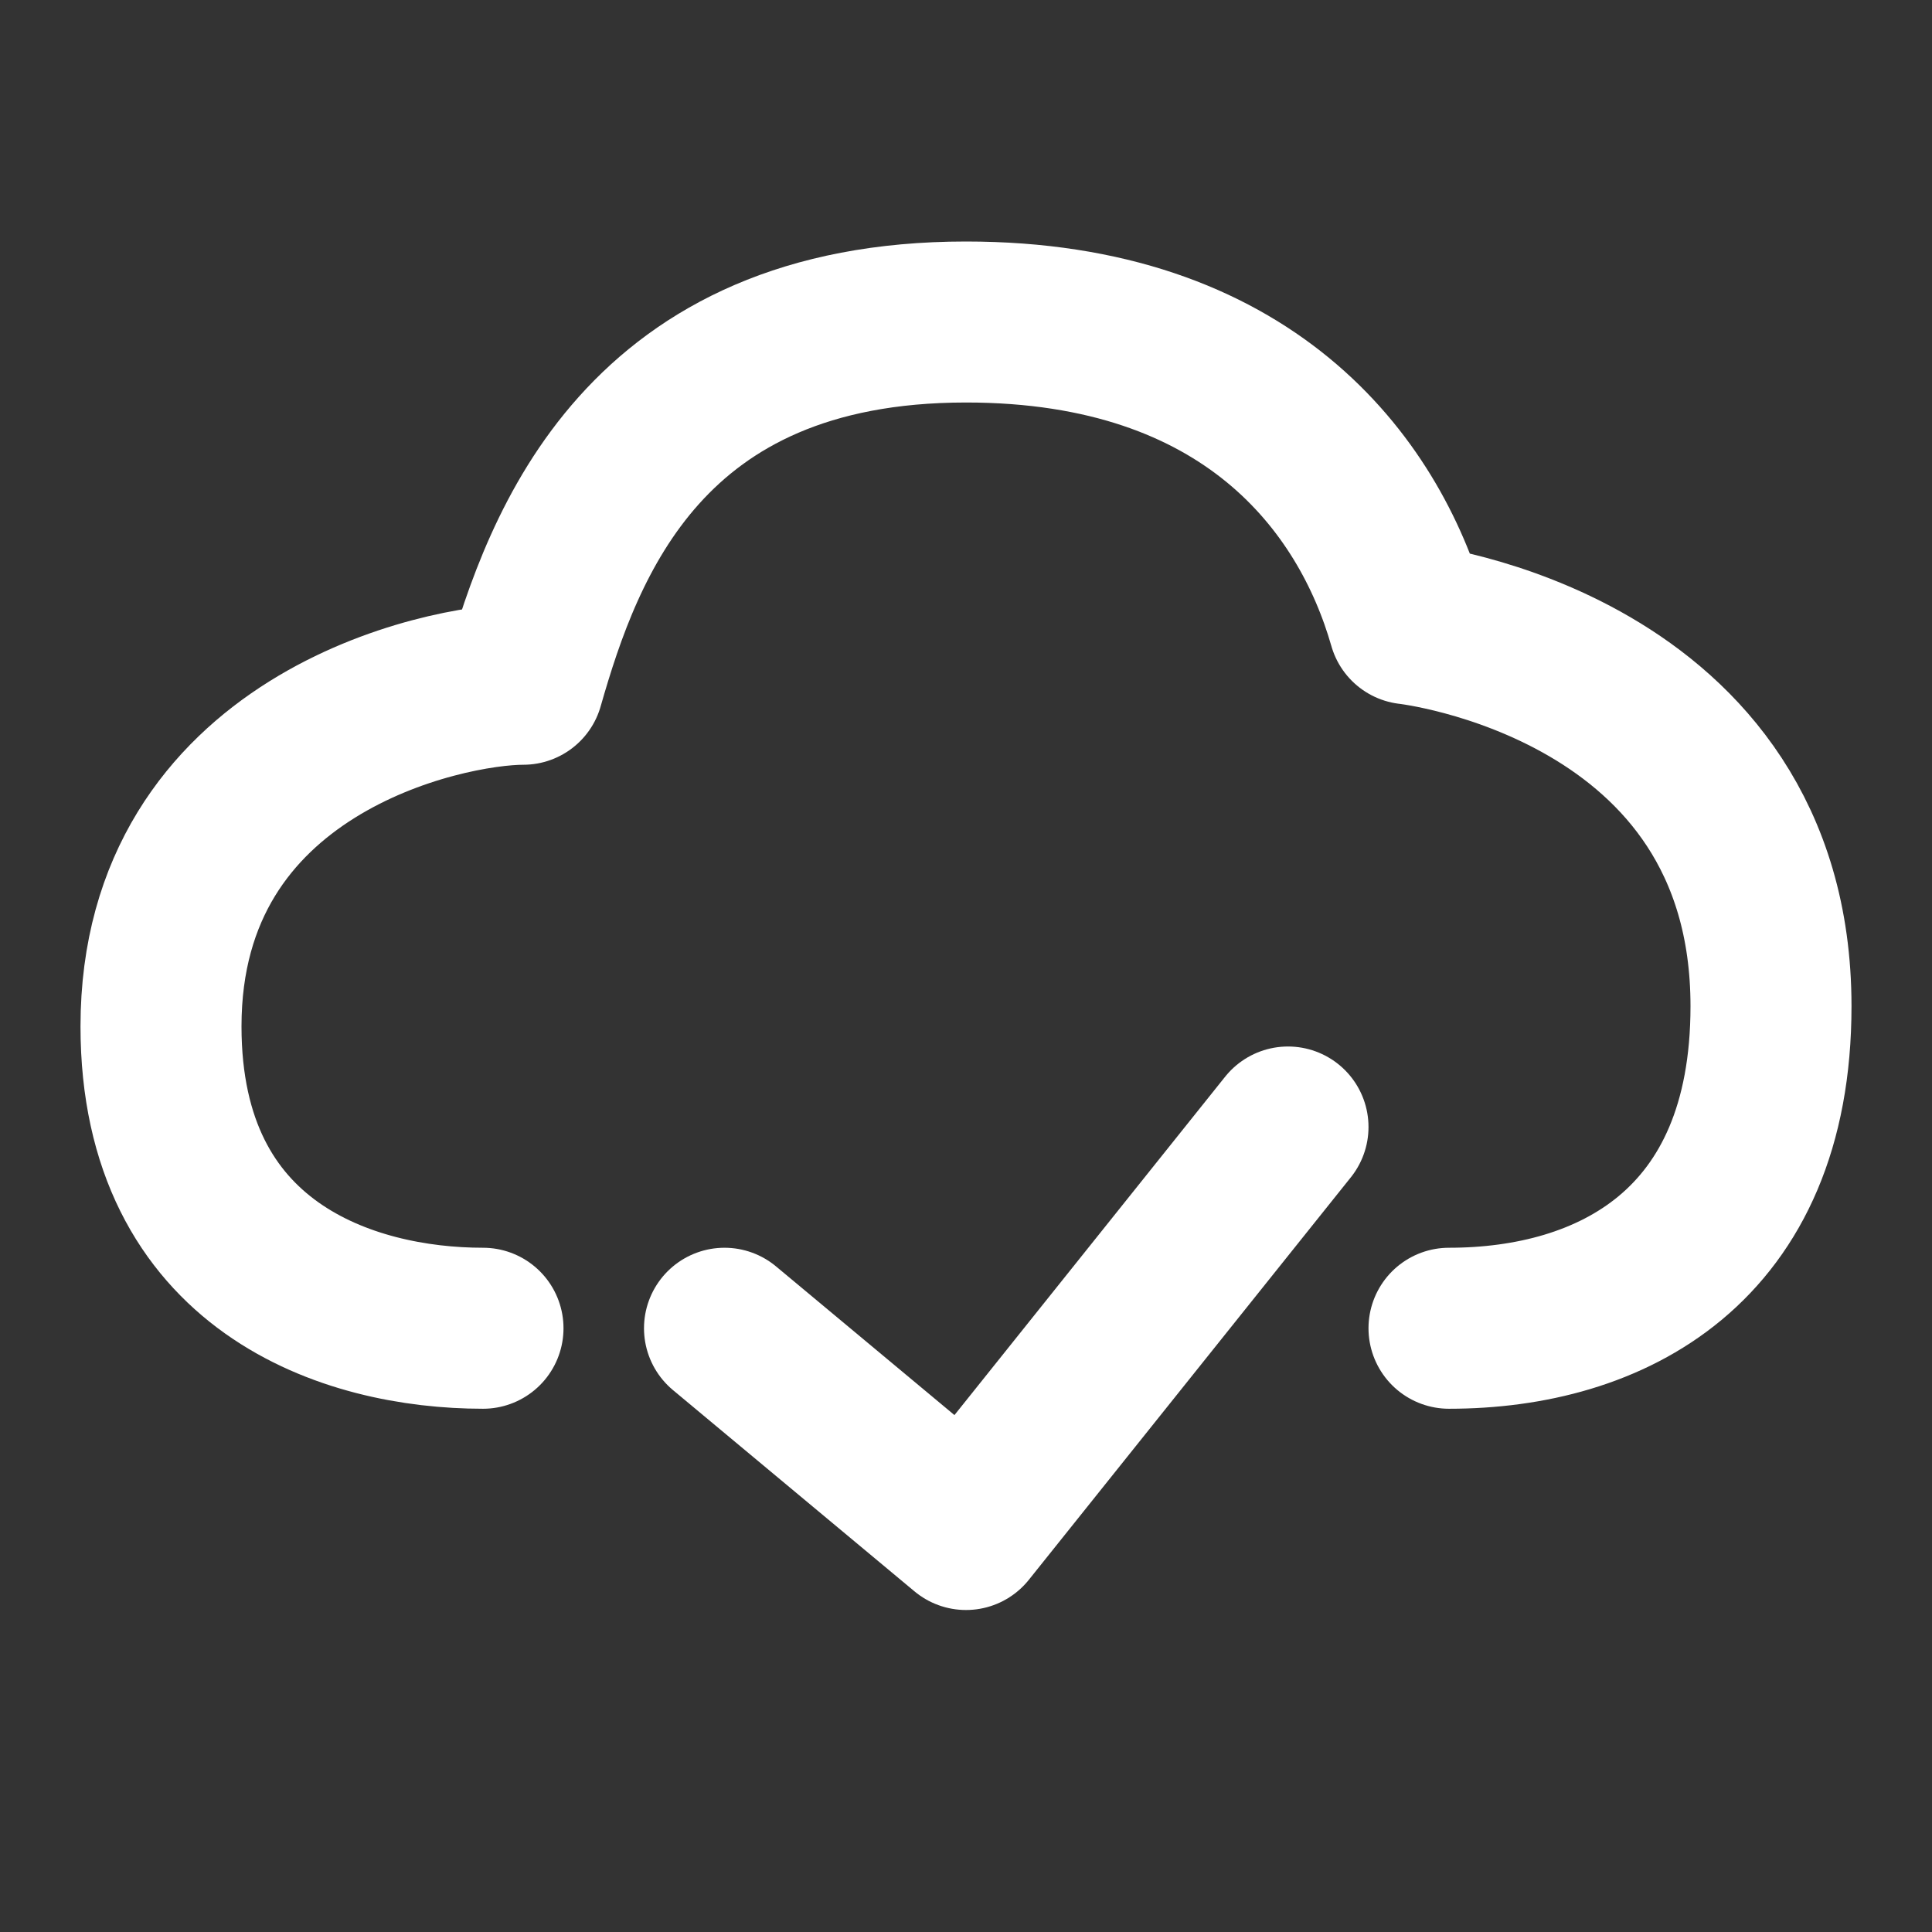
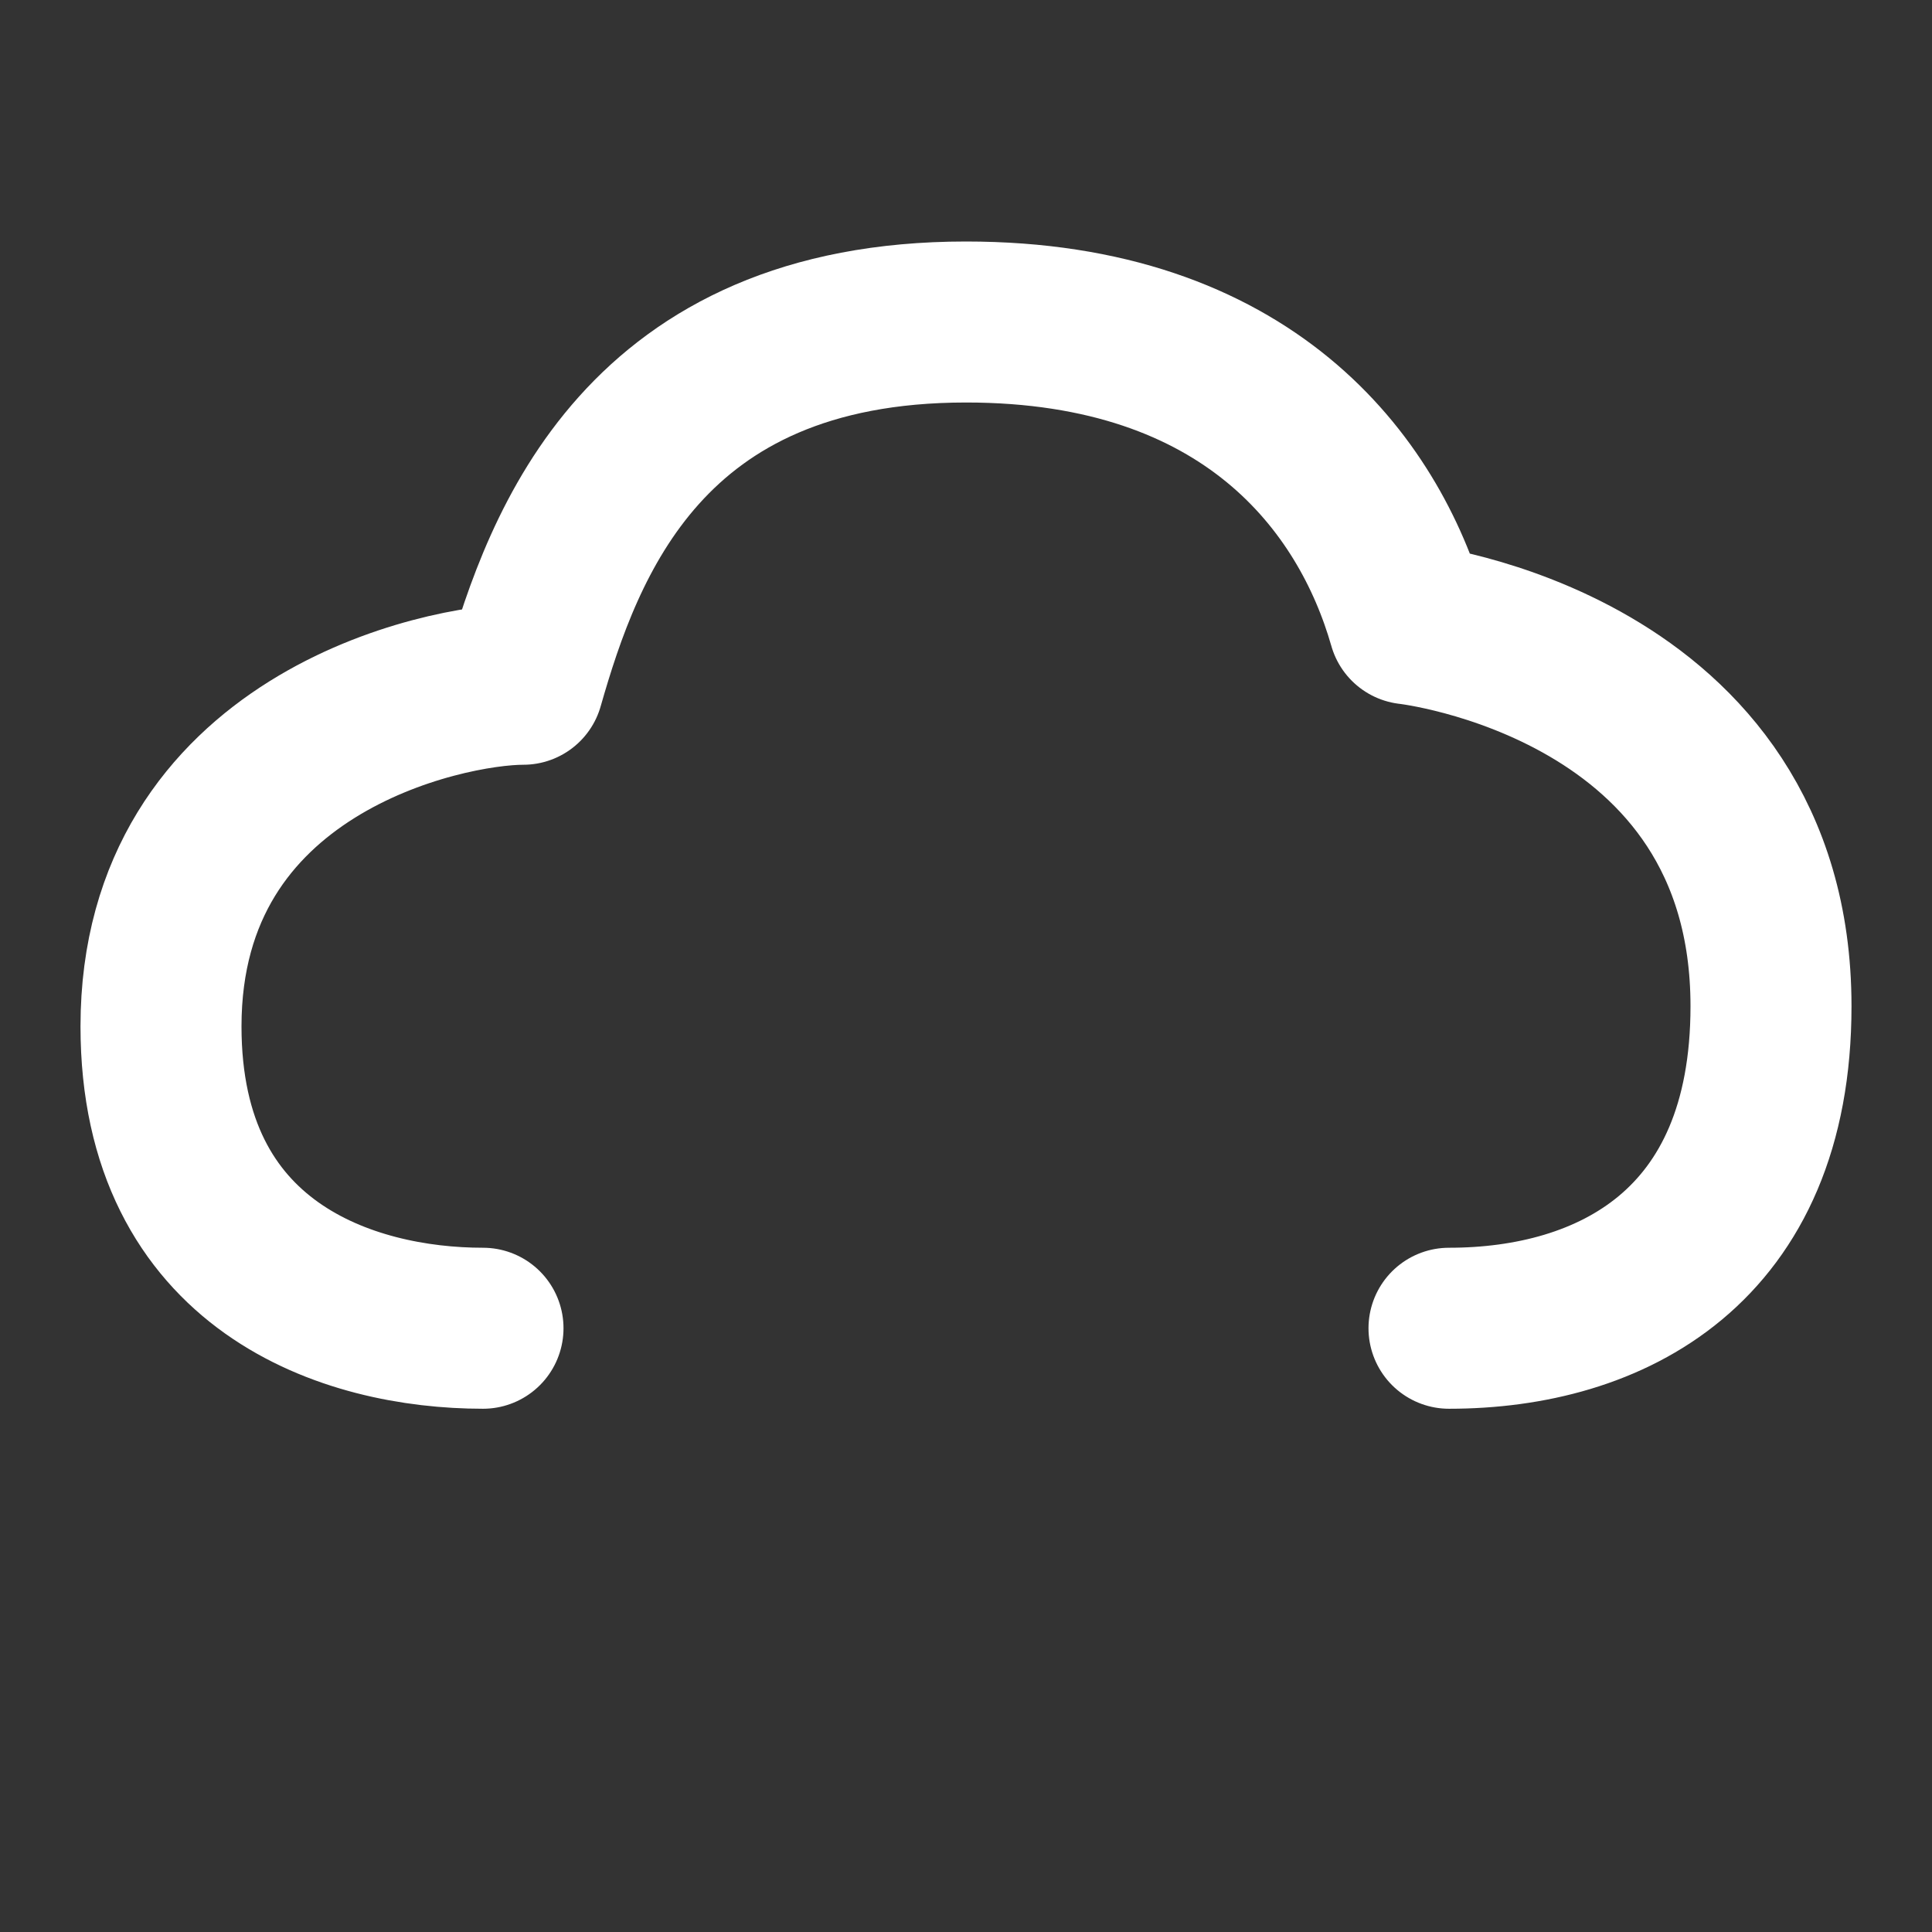
<svg xmlns="http://www.w3.org/2000/svg" width="24" height="24" viewBox="0 0 48 48" fill="none">
  <rect x="0" y="0" width="48" height="48" fill="#333333" stroke="none" />
  <path d="M12 33C8.667 33 4 31.5 4 25.5C4 18.5 11 17 13 17C14 13.5 16 8 24 8C31 8 34 12 35 15.5C35 15.5 44 16.5 44 25C44 31 40 33 36 33" stroke="#FFf" stroke-width="4" stroke-linecap="round" stroke-linejoin="round" />
-   <path d="M18 33L24 38L32 28" stroke="#FFf" stroke-width="4" stroke-linecap="round" stroke-linejoin="round" />
</svg>